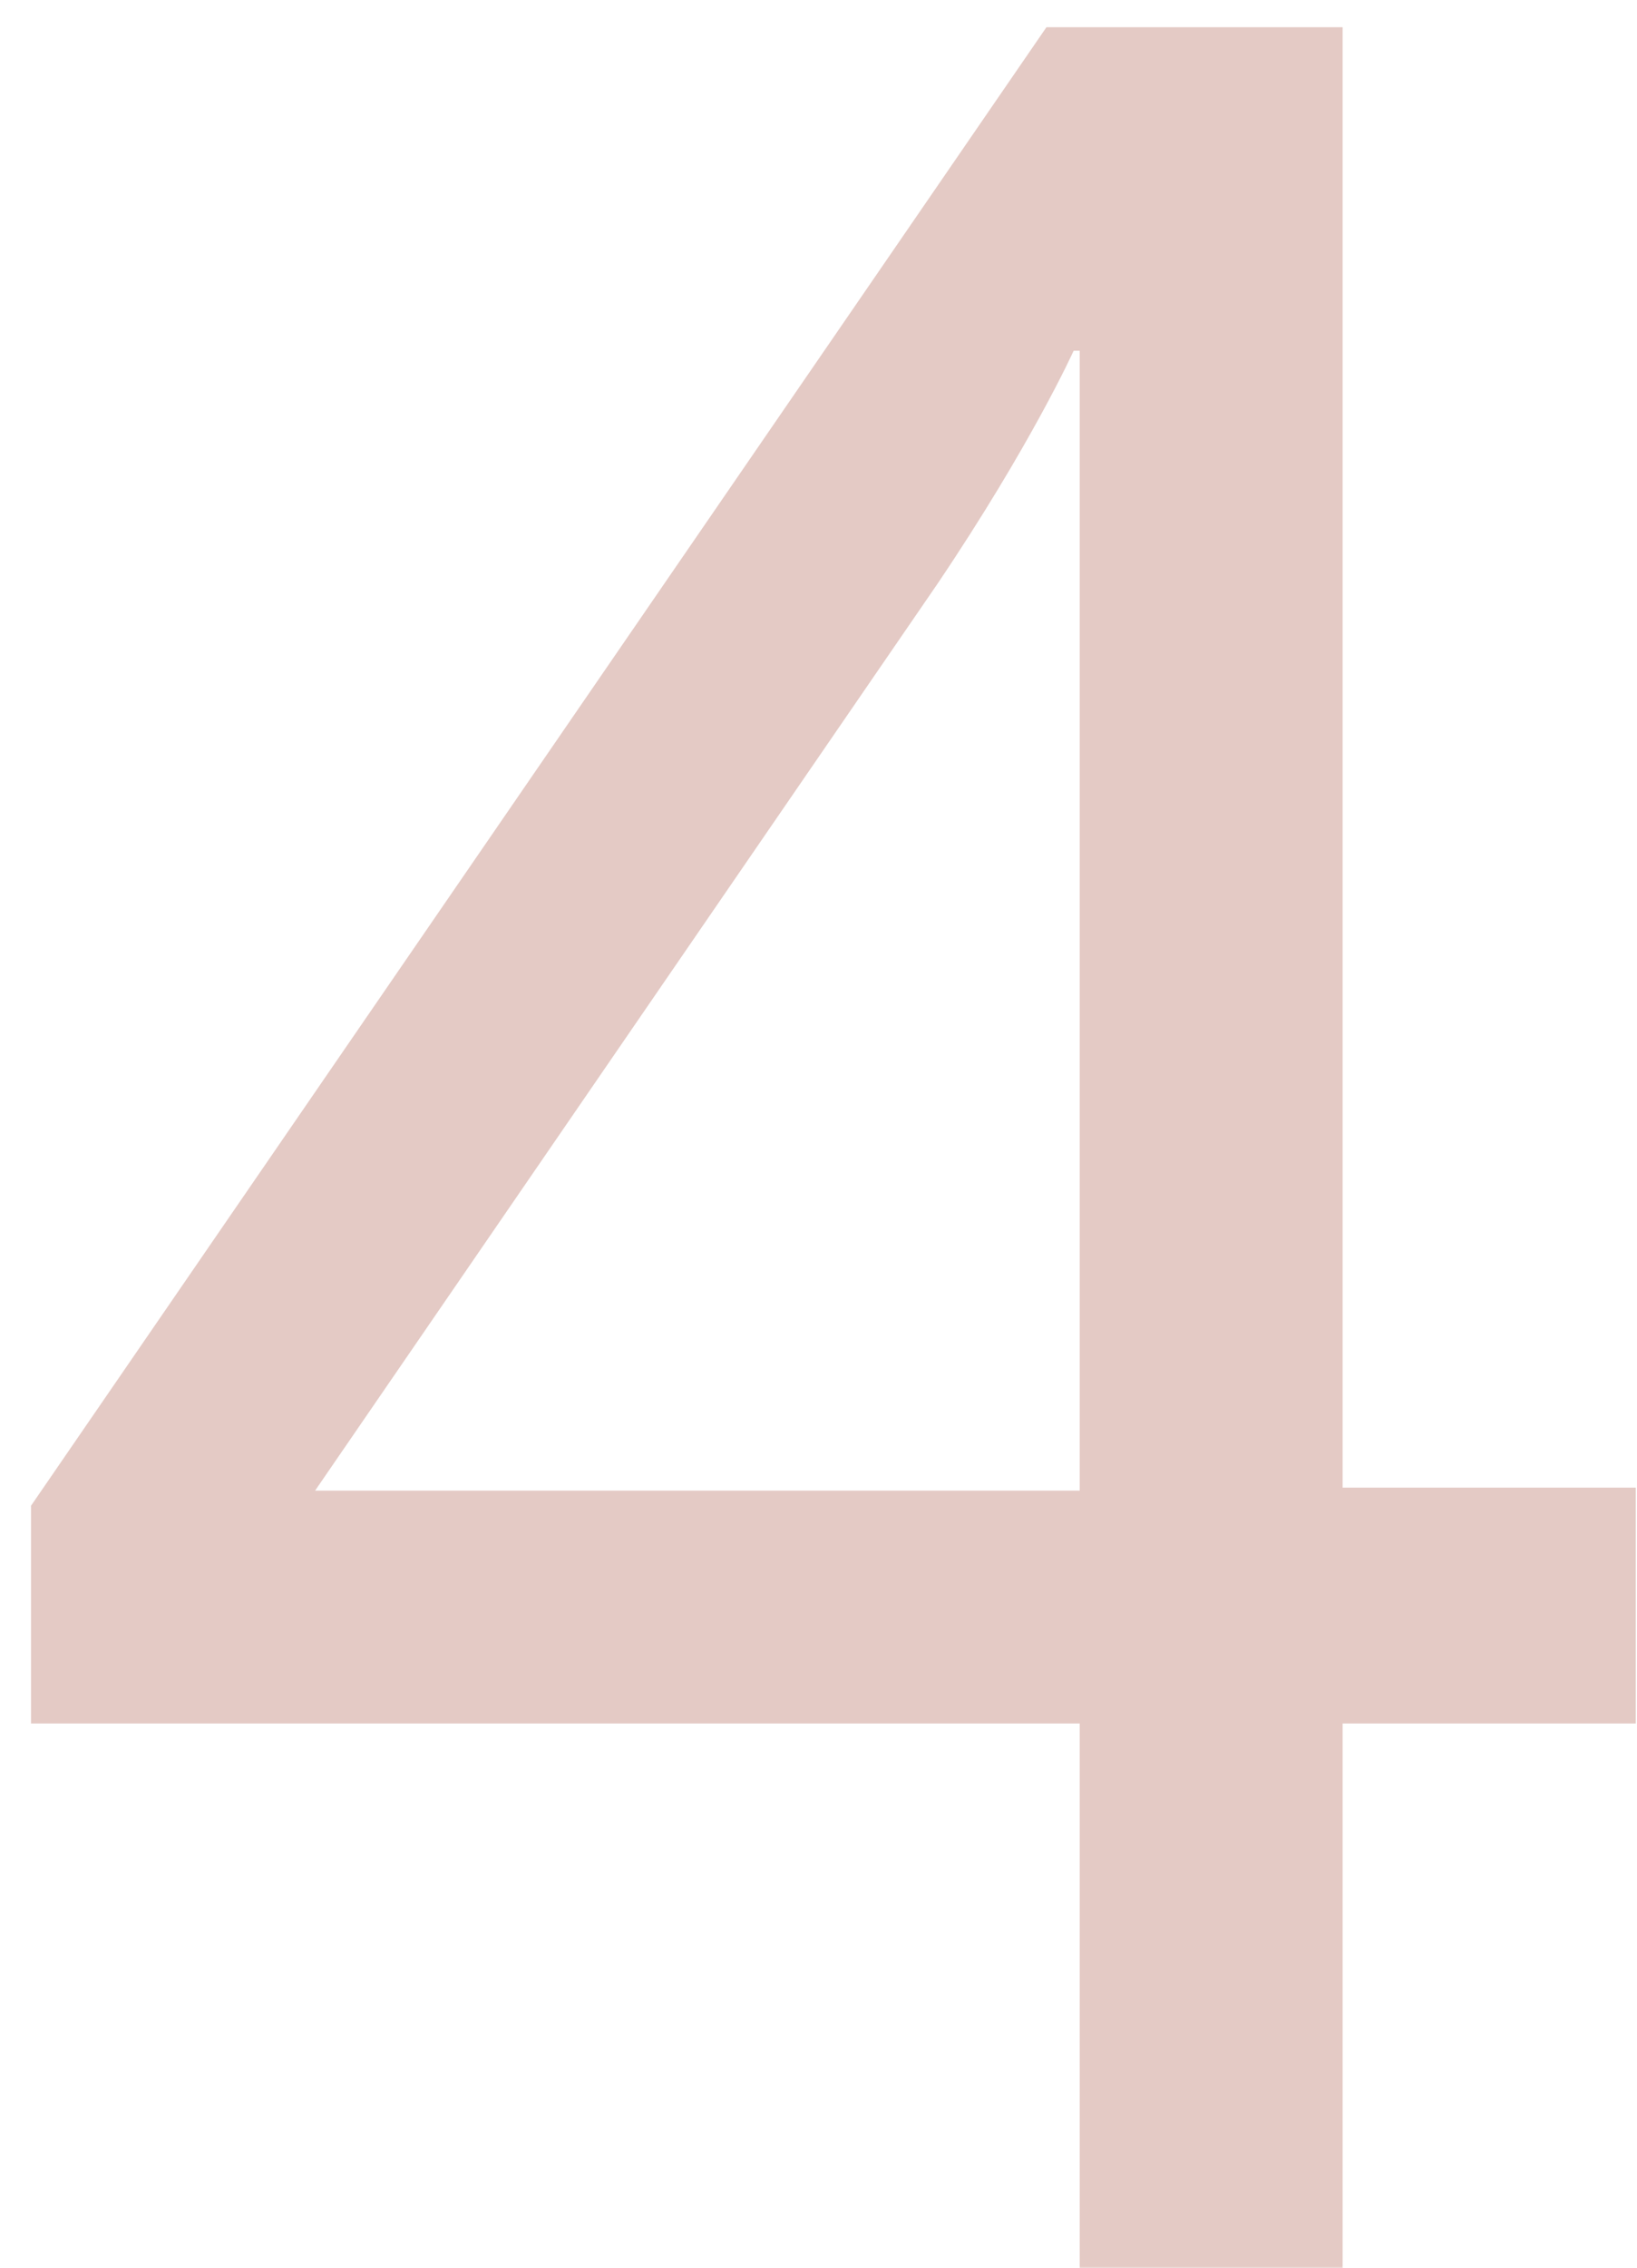
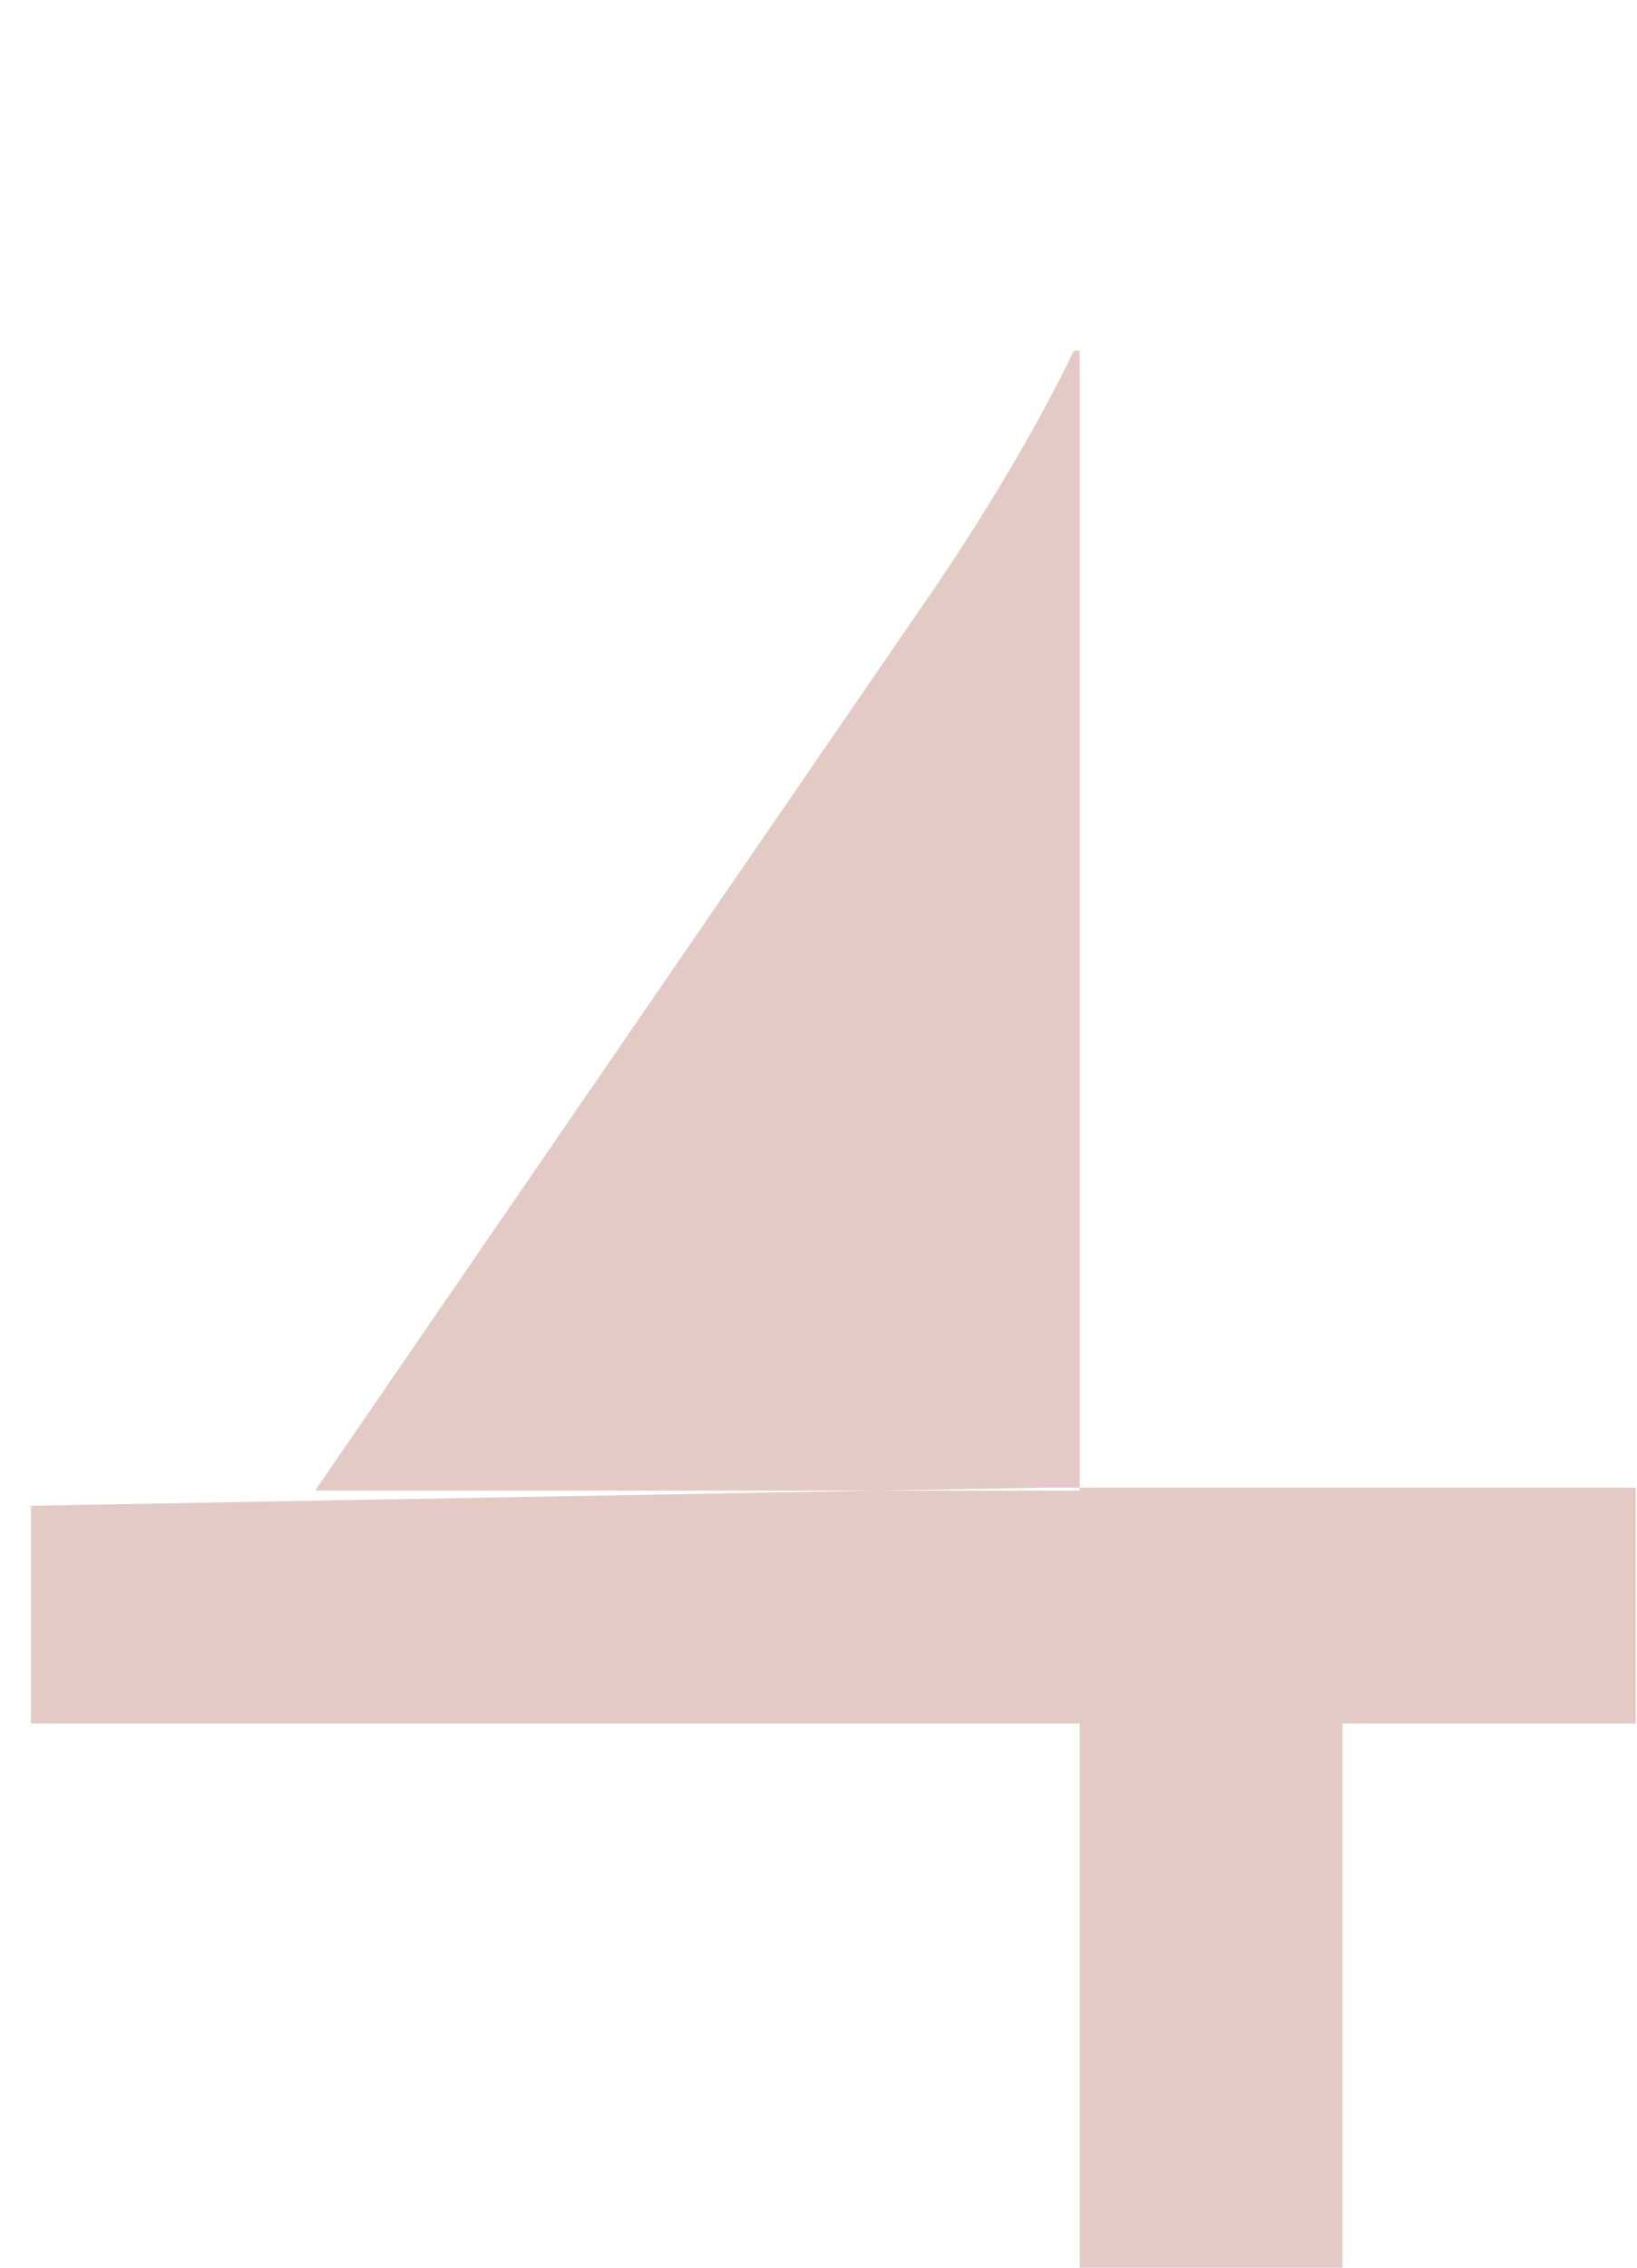
<svg xmlns="http://www.w3.org/2000/svg" width="52" height="72" viewBox="0 0 52 72" fill="none">
-   <path d="M10.009 47.328L29.785 18.528C32.761 14.112 34.105 11.136 34.105 11.136H34.297V47.328H10.009ZM51.961 54.72V47.232H42.649V0.864H33.241L0.985 47.808V54.72H34.297V72H42.649V54.72H51.961Z" fill="#A64E3D" fill-opacity="0.3" />
+   <path d="M10.009 47.328L29.785 18.528C32.761 14.112 34.105 11.136 34.105 11.136H34.297V47.328H10.009ZM51.961 54.72V47.232H42.649H33.241L0.985 47.808V54.72H34.297V72H42.649V54.72H51.961Z" fill="#A64E3D" fill-opacity="0.3" />
</svg>